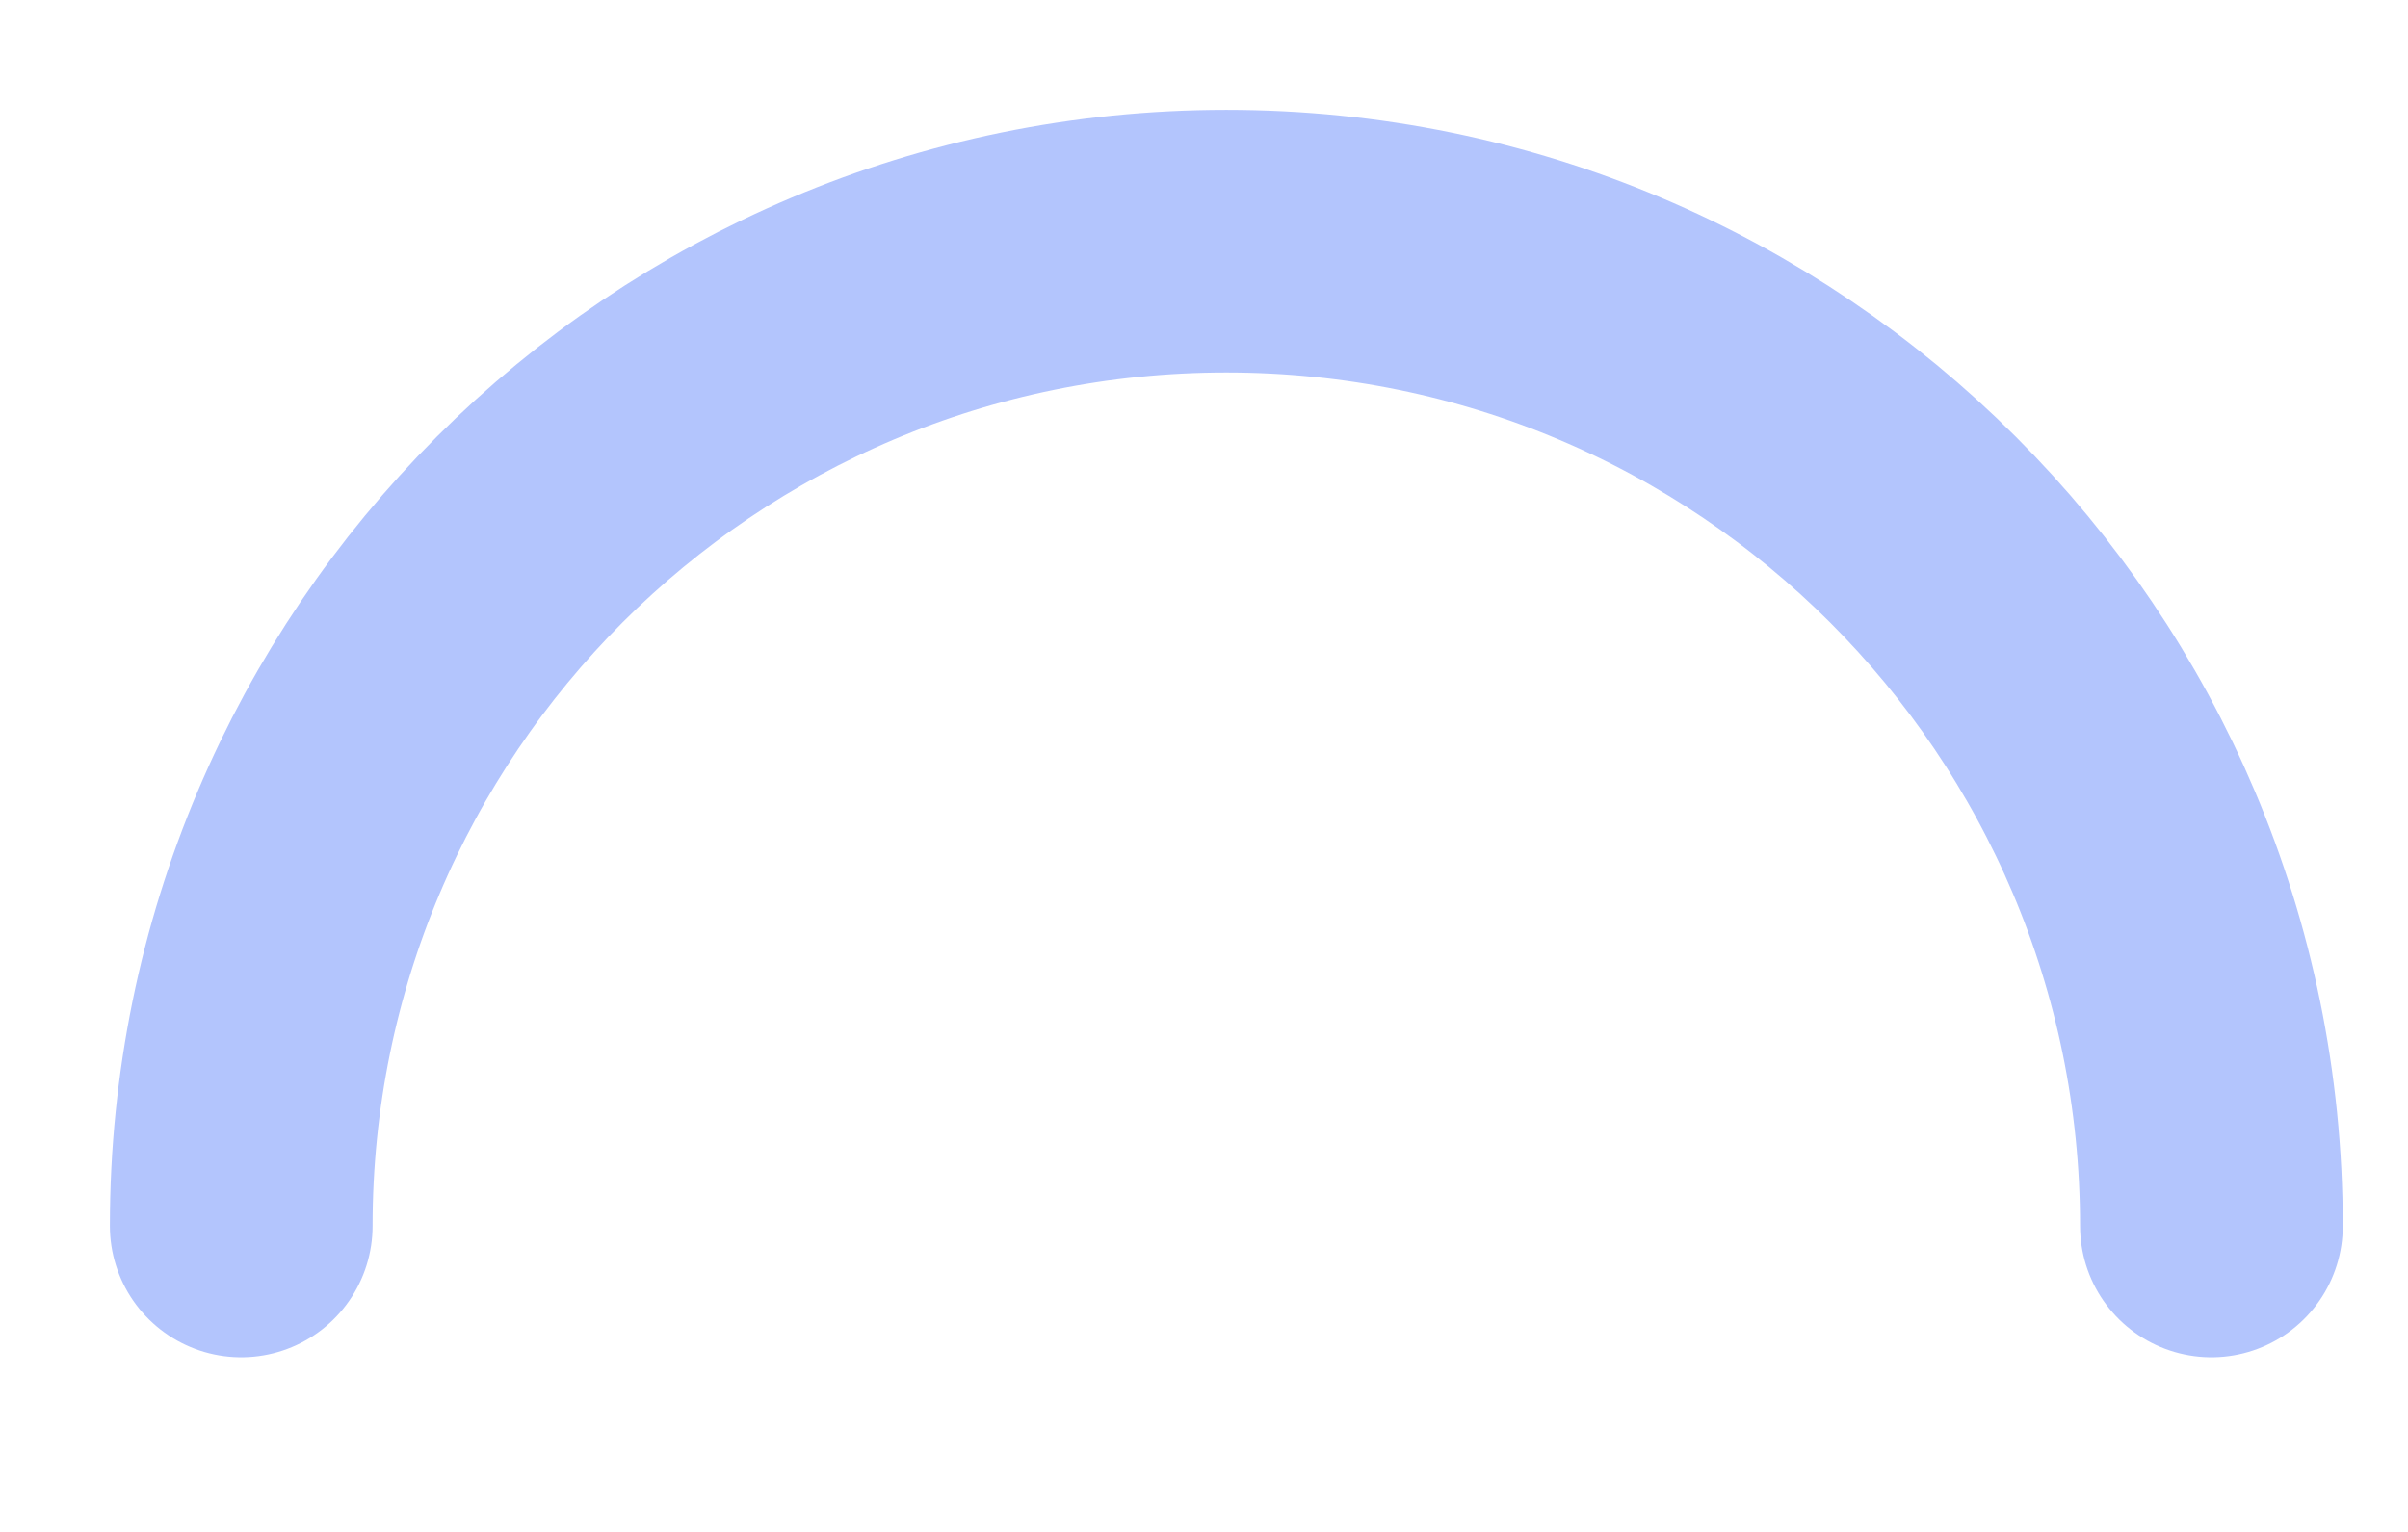
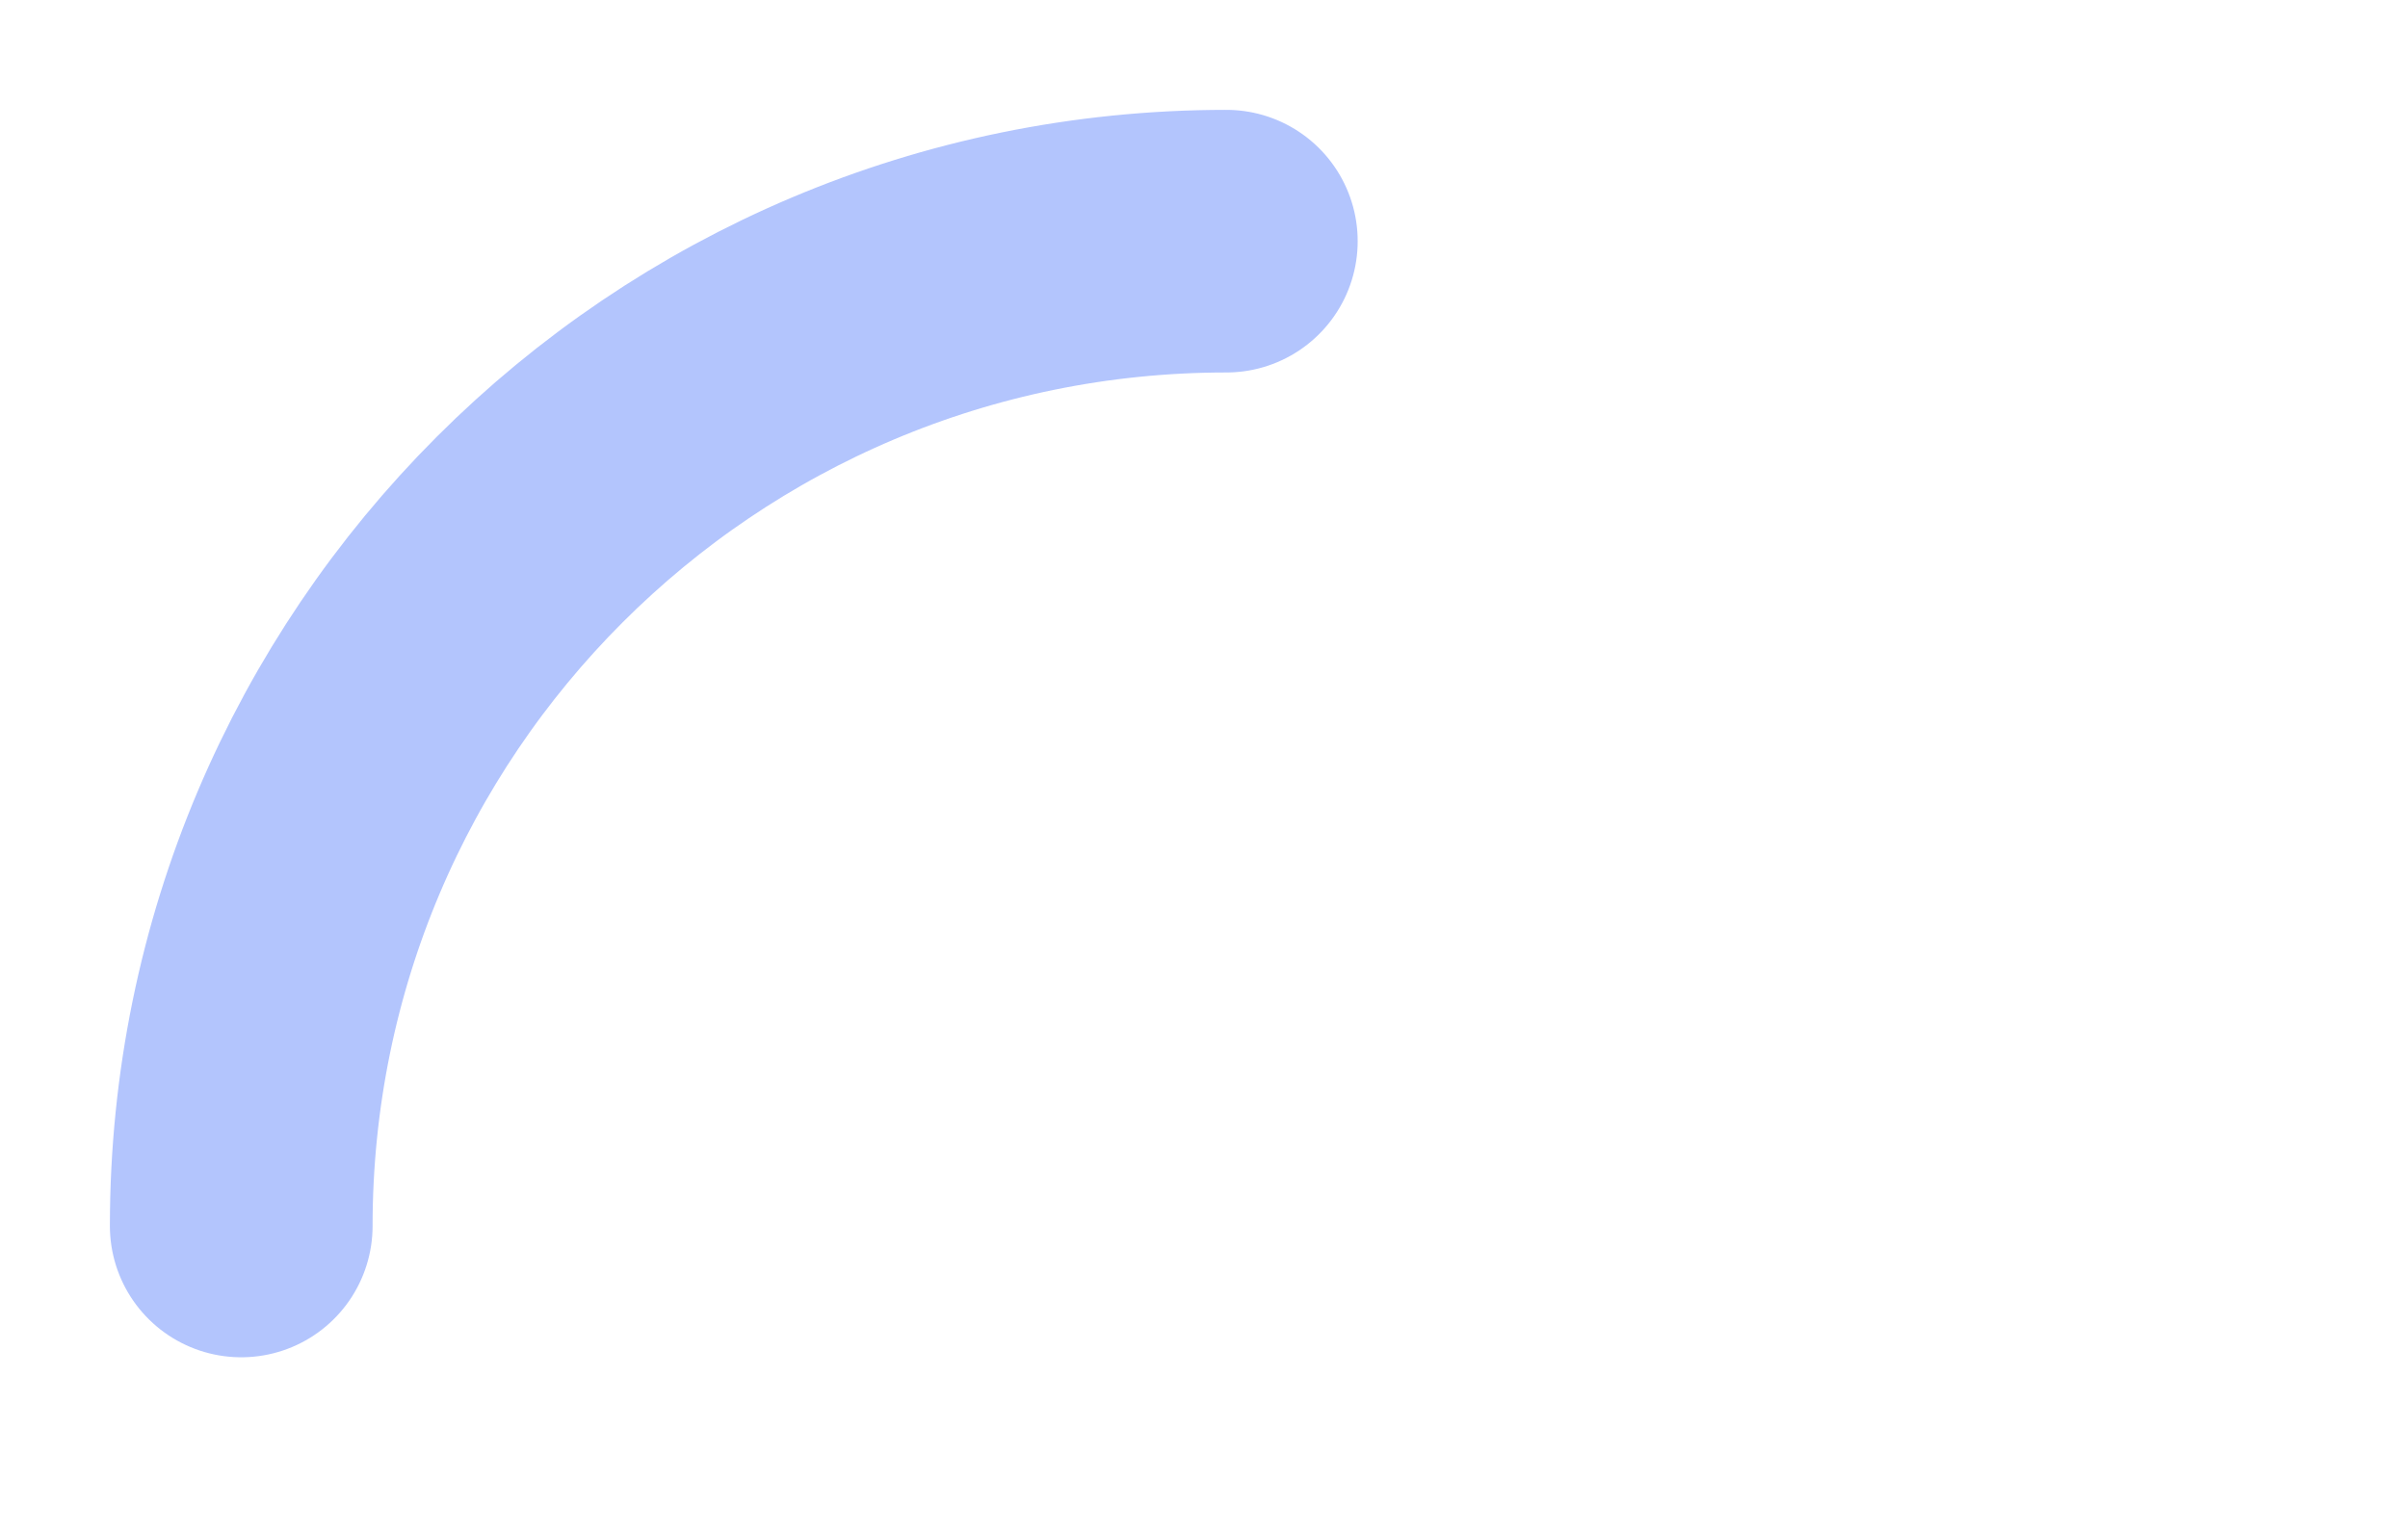
<svg xmlns="http://www.w3.org/2000/svg" width="11" height="7" viewBox="0 0 11 7" fill="none">
-   <path d="M1.102 5.602C1.102 3.116 3.116 1.102 5.602 1.102C8.087 1.102 10.102 3.116 10.102 5.602" stroke="#B3C5FD" stroke-width="1.2" stroke-linecap="round" />
+   <path d="M1.102 5.602C1.102 3.116 3.116 1.102 5.602 1.102" stroke="#B3C5FD" stroke-width="1.2" stroke-linecap="round" />
</svg>